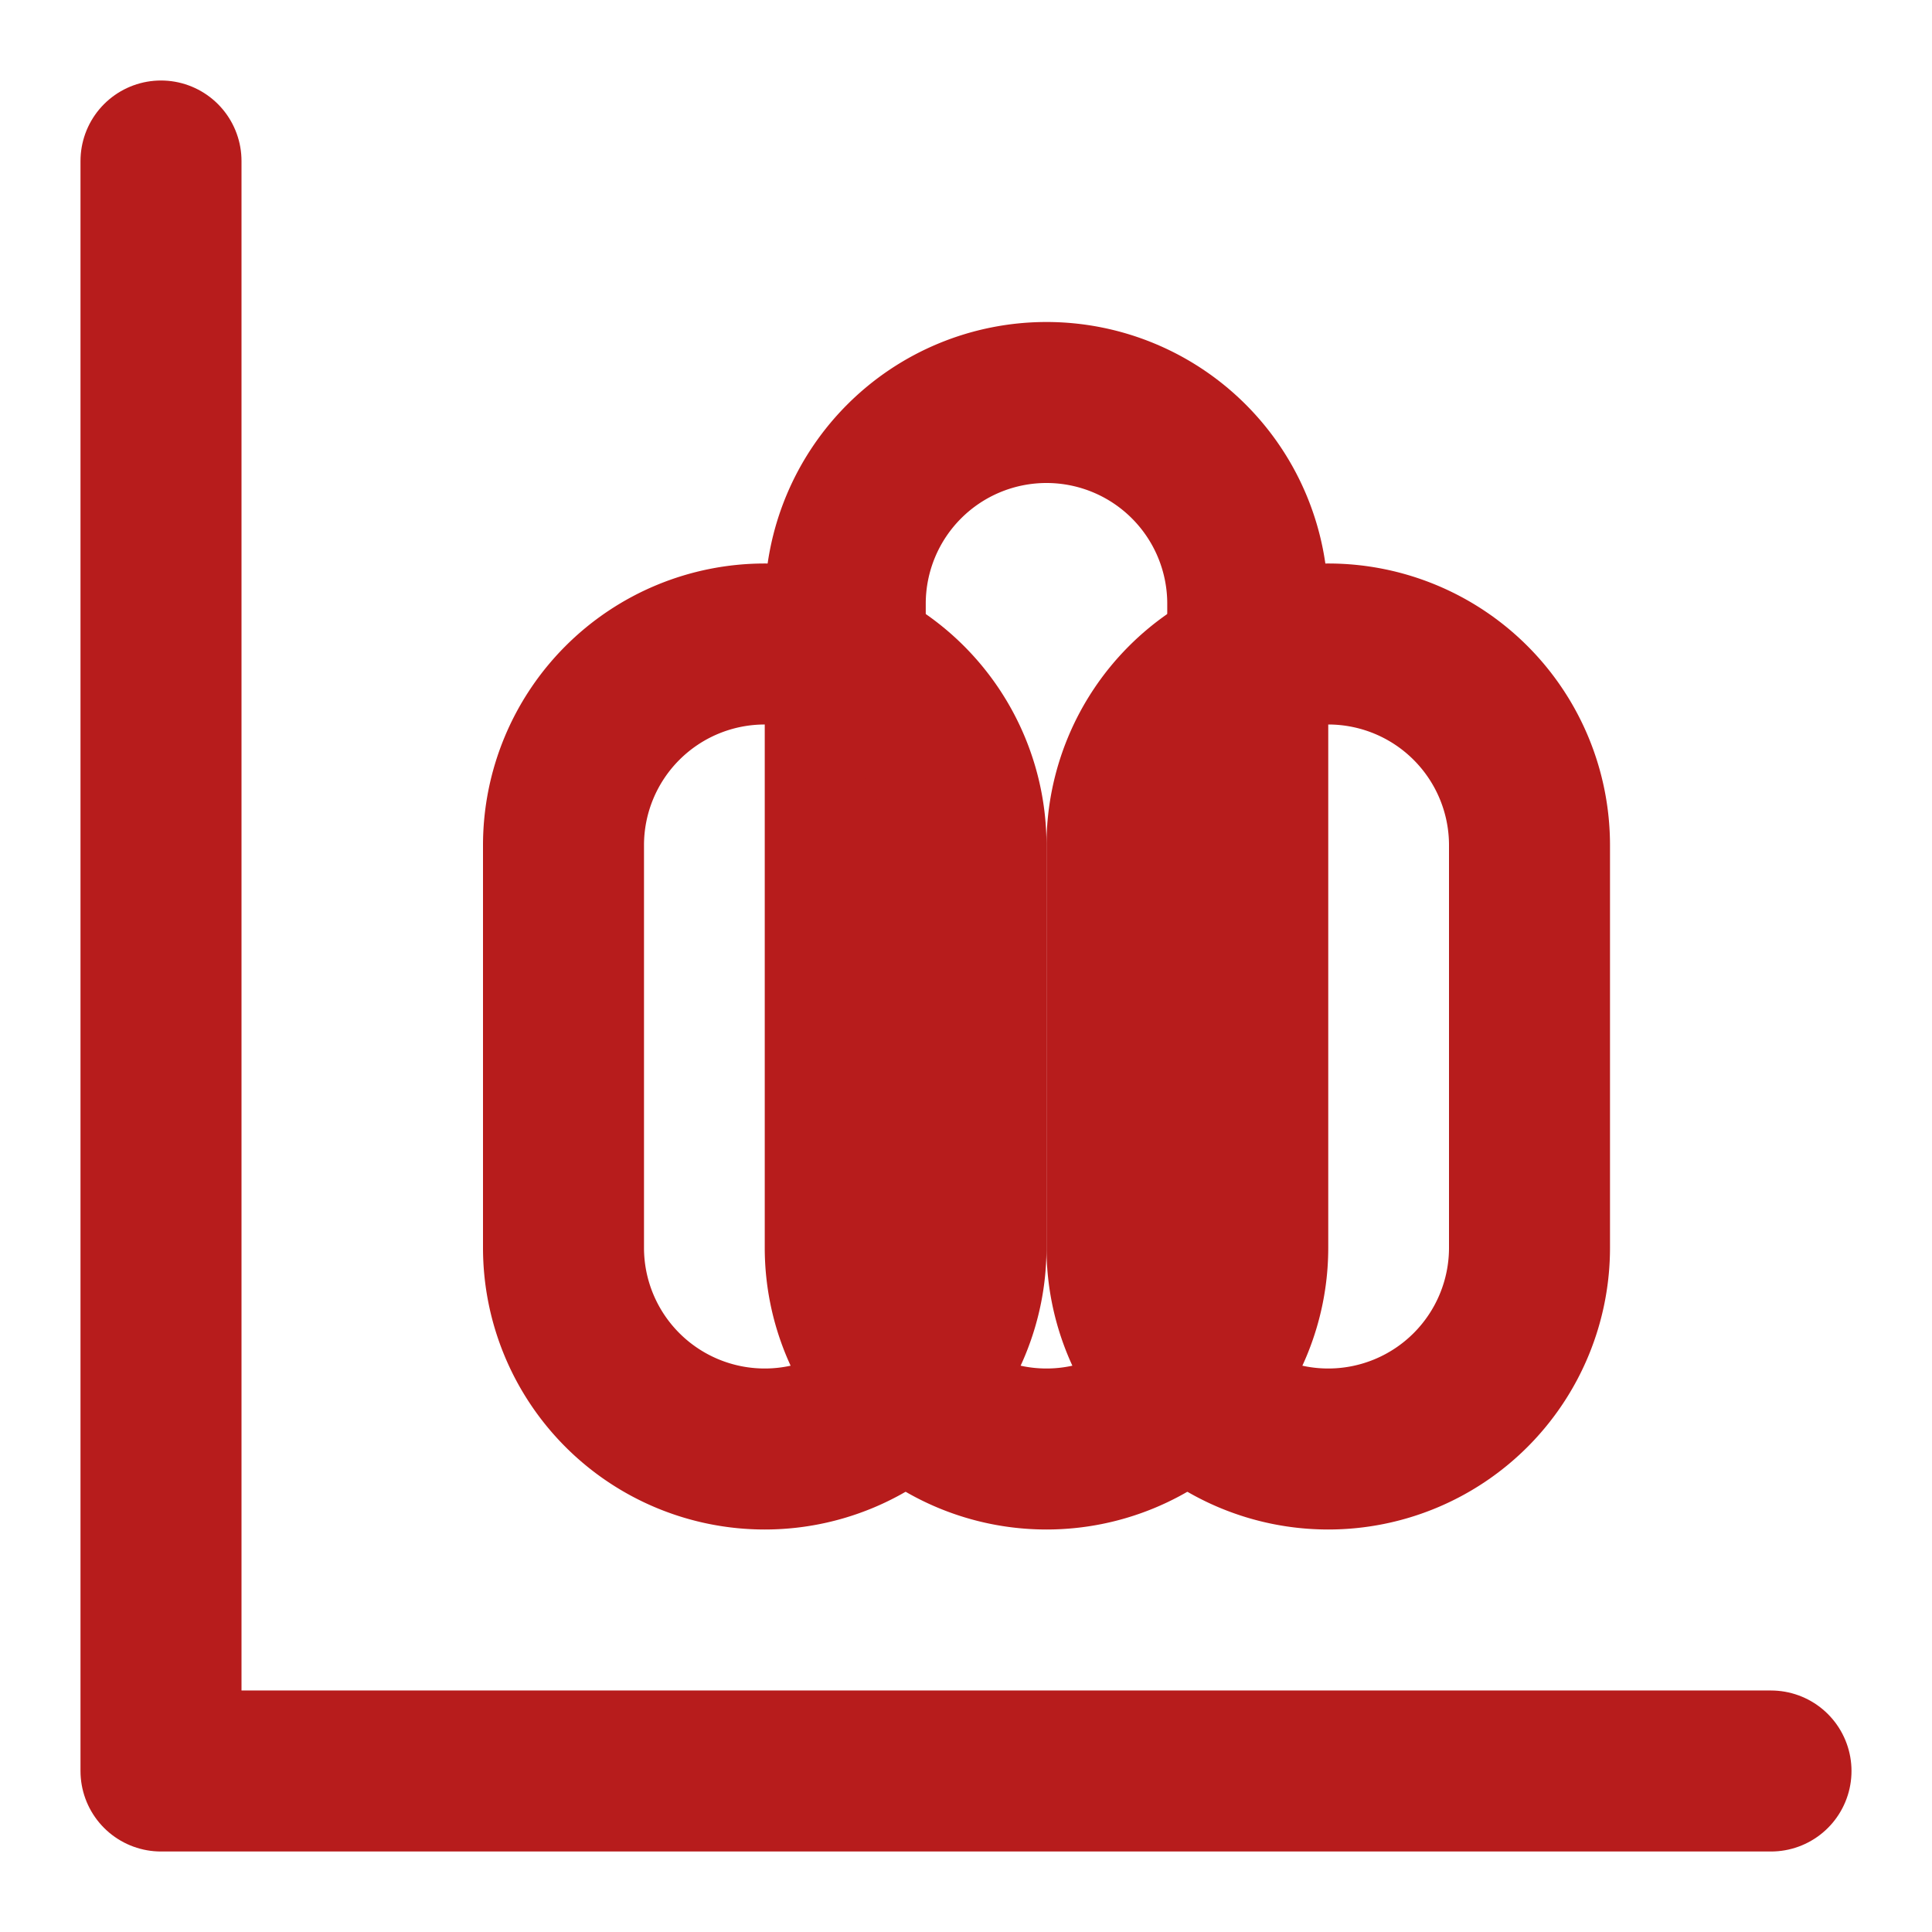
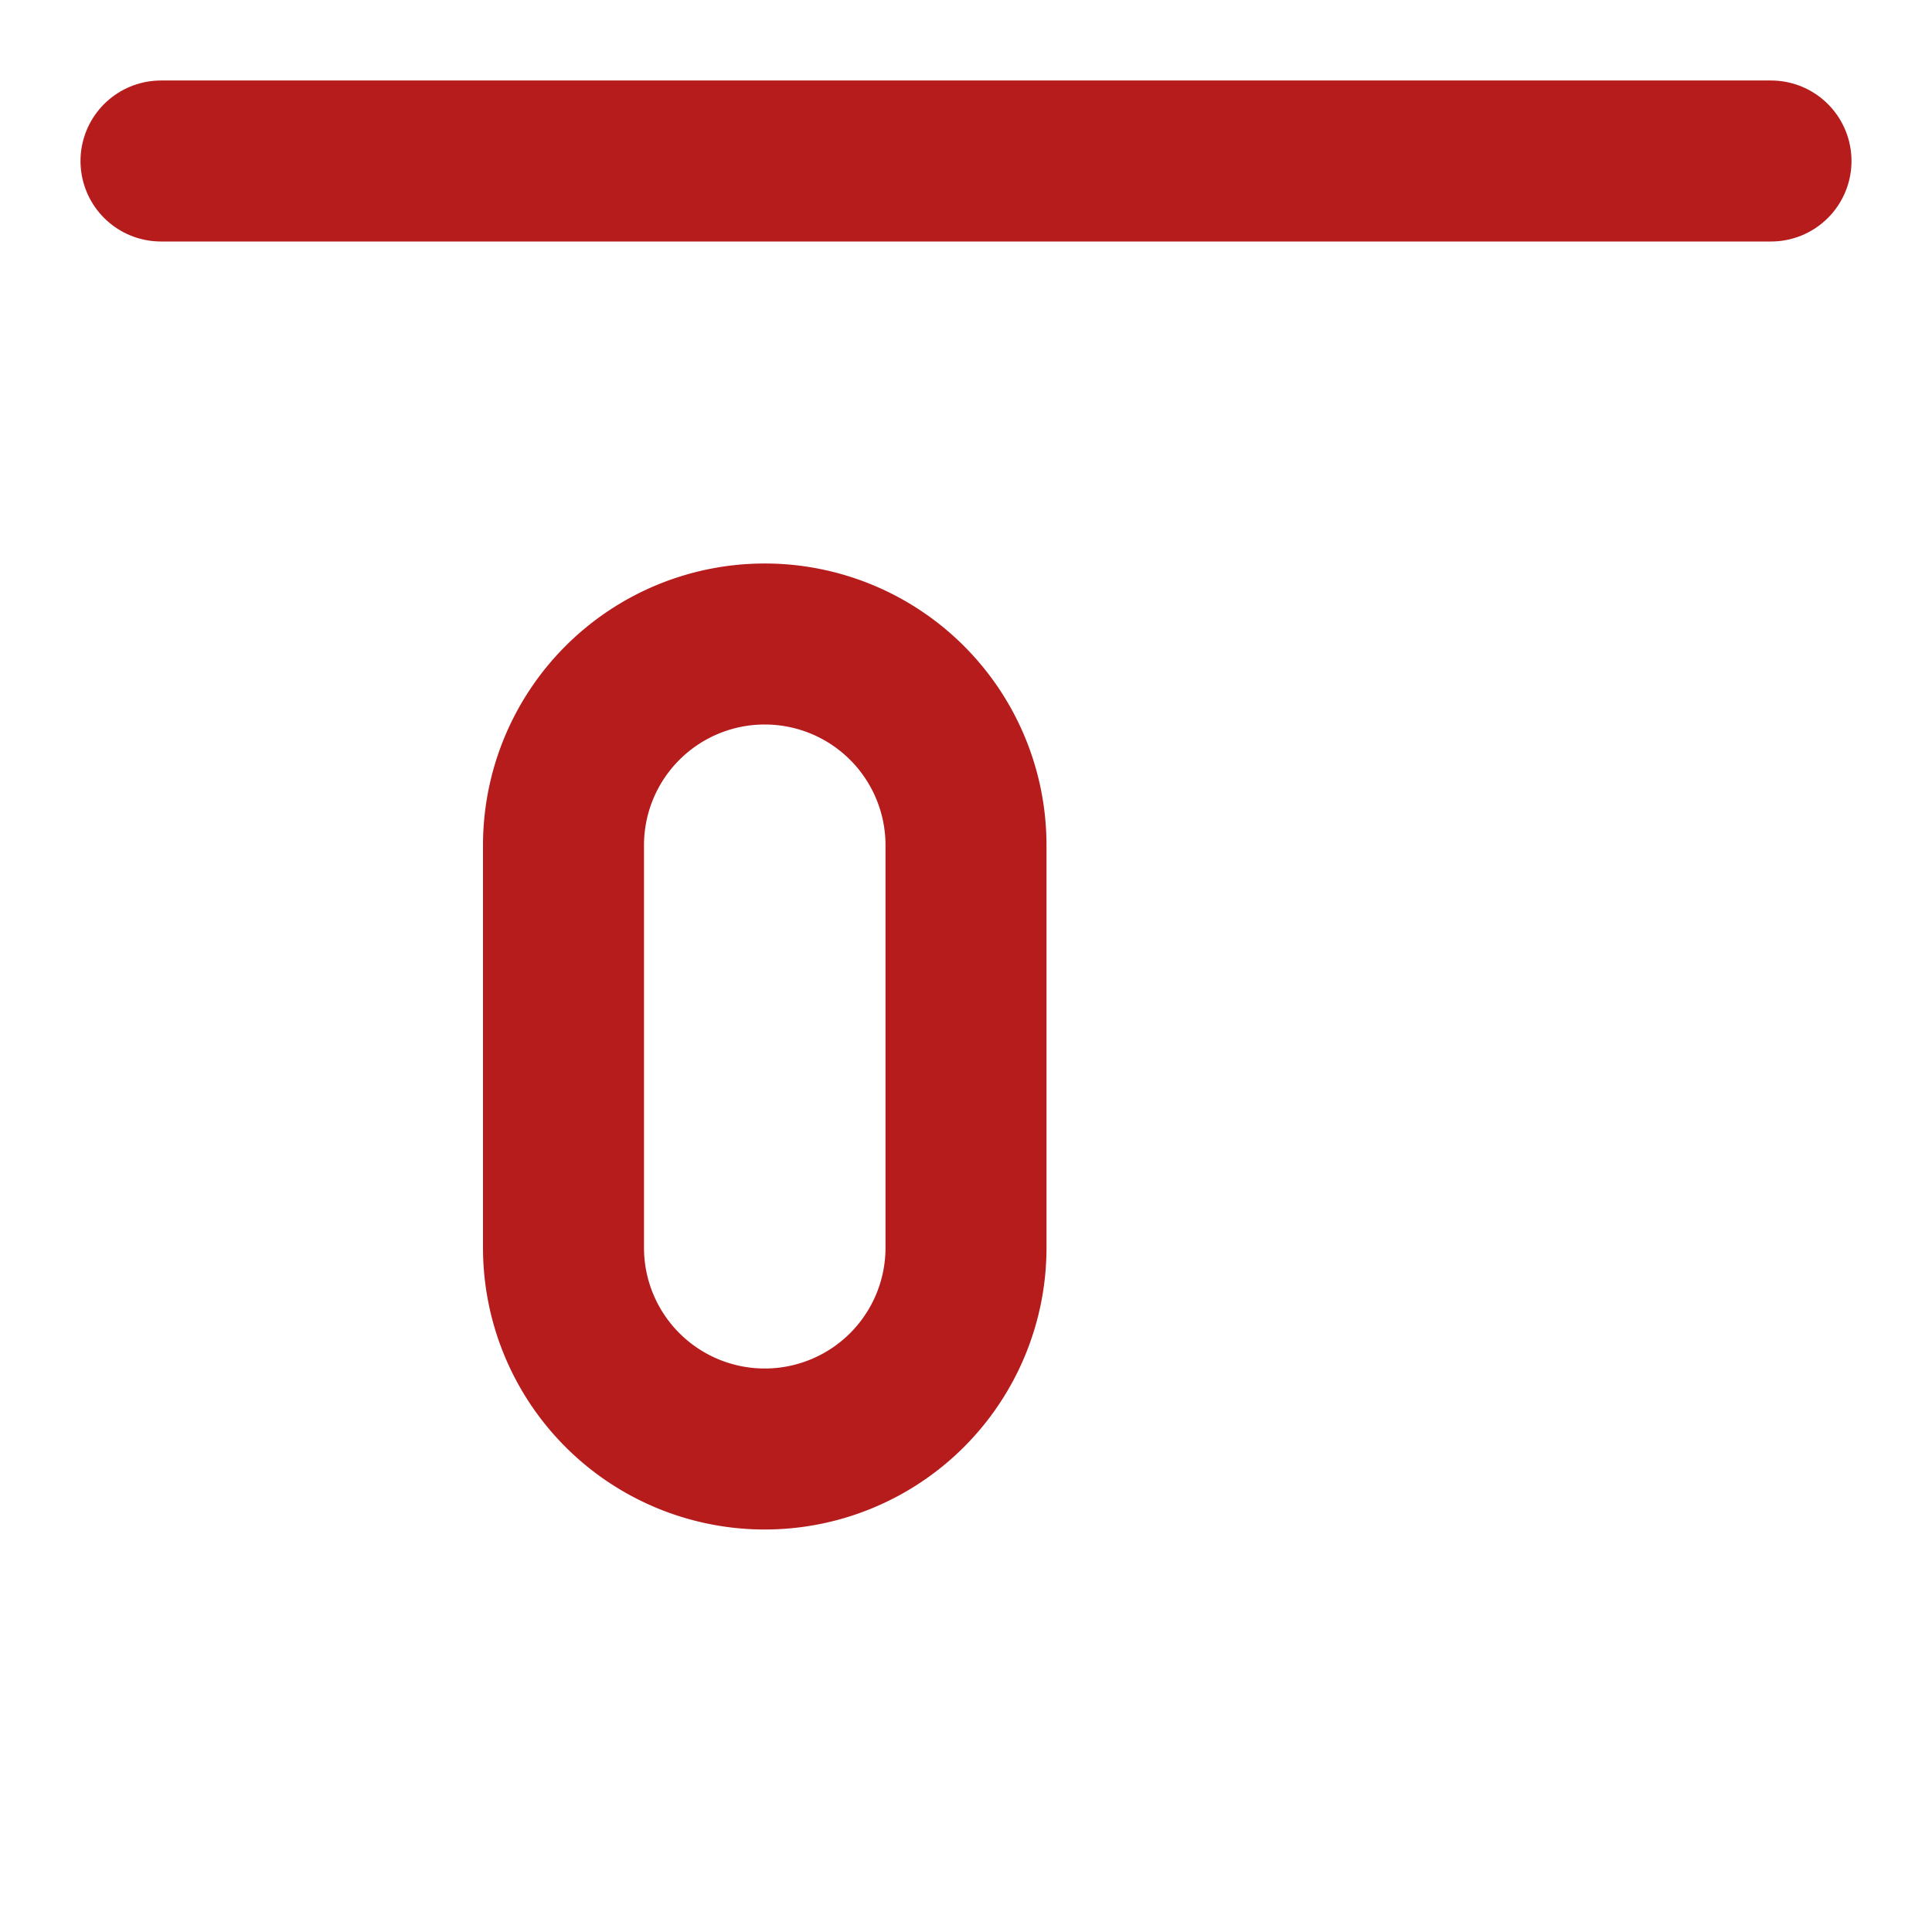
<svg xmlns="http://www.w3.org/2000/svg" width="24" height="24" viewBox="0 0 24 24" fill="none" stroke="#B71C1C" stroke-width="2" stroke-linecap="round" stroke-linejoin="round">
-   <path d="M10.5 7.5v8a2.5 2.5 0 0 0 5 0v-8a2.5 2.5 0 0 0-5 0z" />
  <path d="M7 10.5v5a2.5 2.5 0 0 0 5 0v-5a2.5 2.5 0 0 0-5 0z" />
-   <path d="M14 10.5v5a2.5 2.5 0 0 0 5 0v-5a2.5 2.5 0 0 0-5 0z" />
-   <path d="M2 2v20h20" />
+   <path d="M2 2h20" />
</svg>